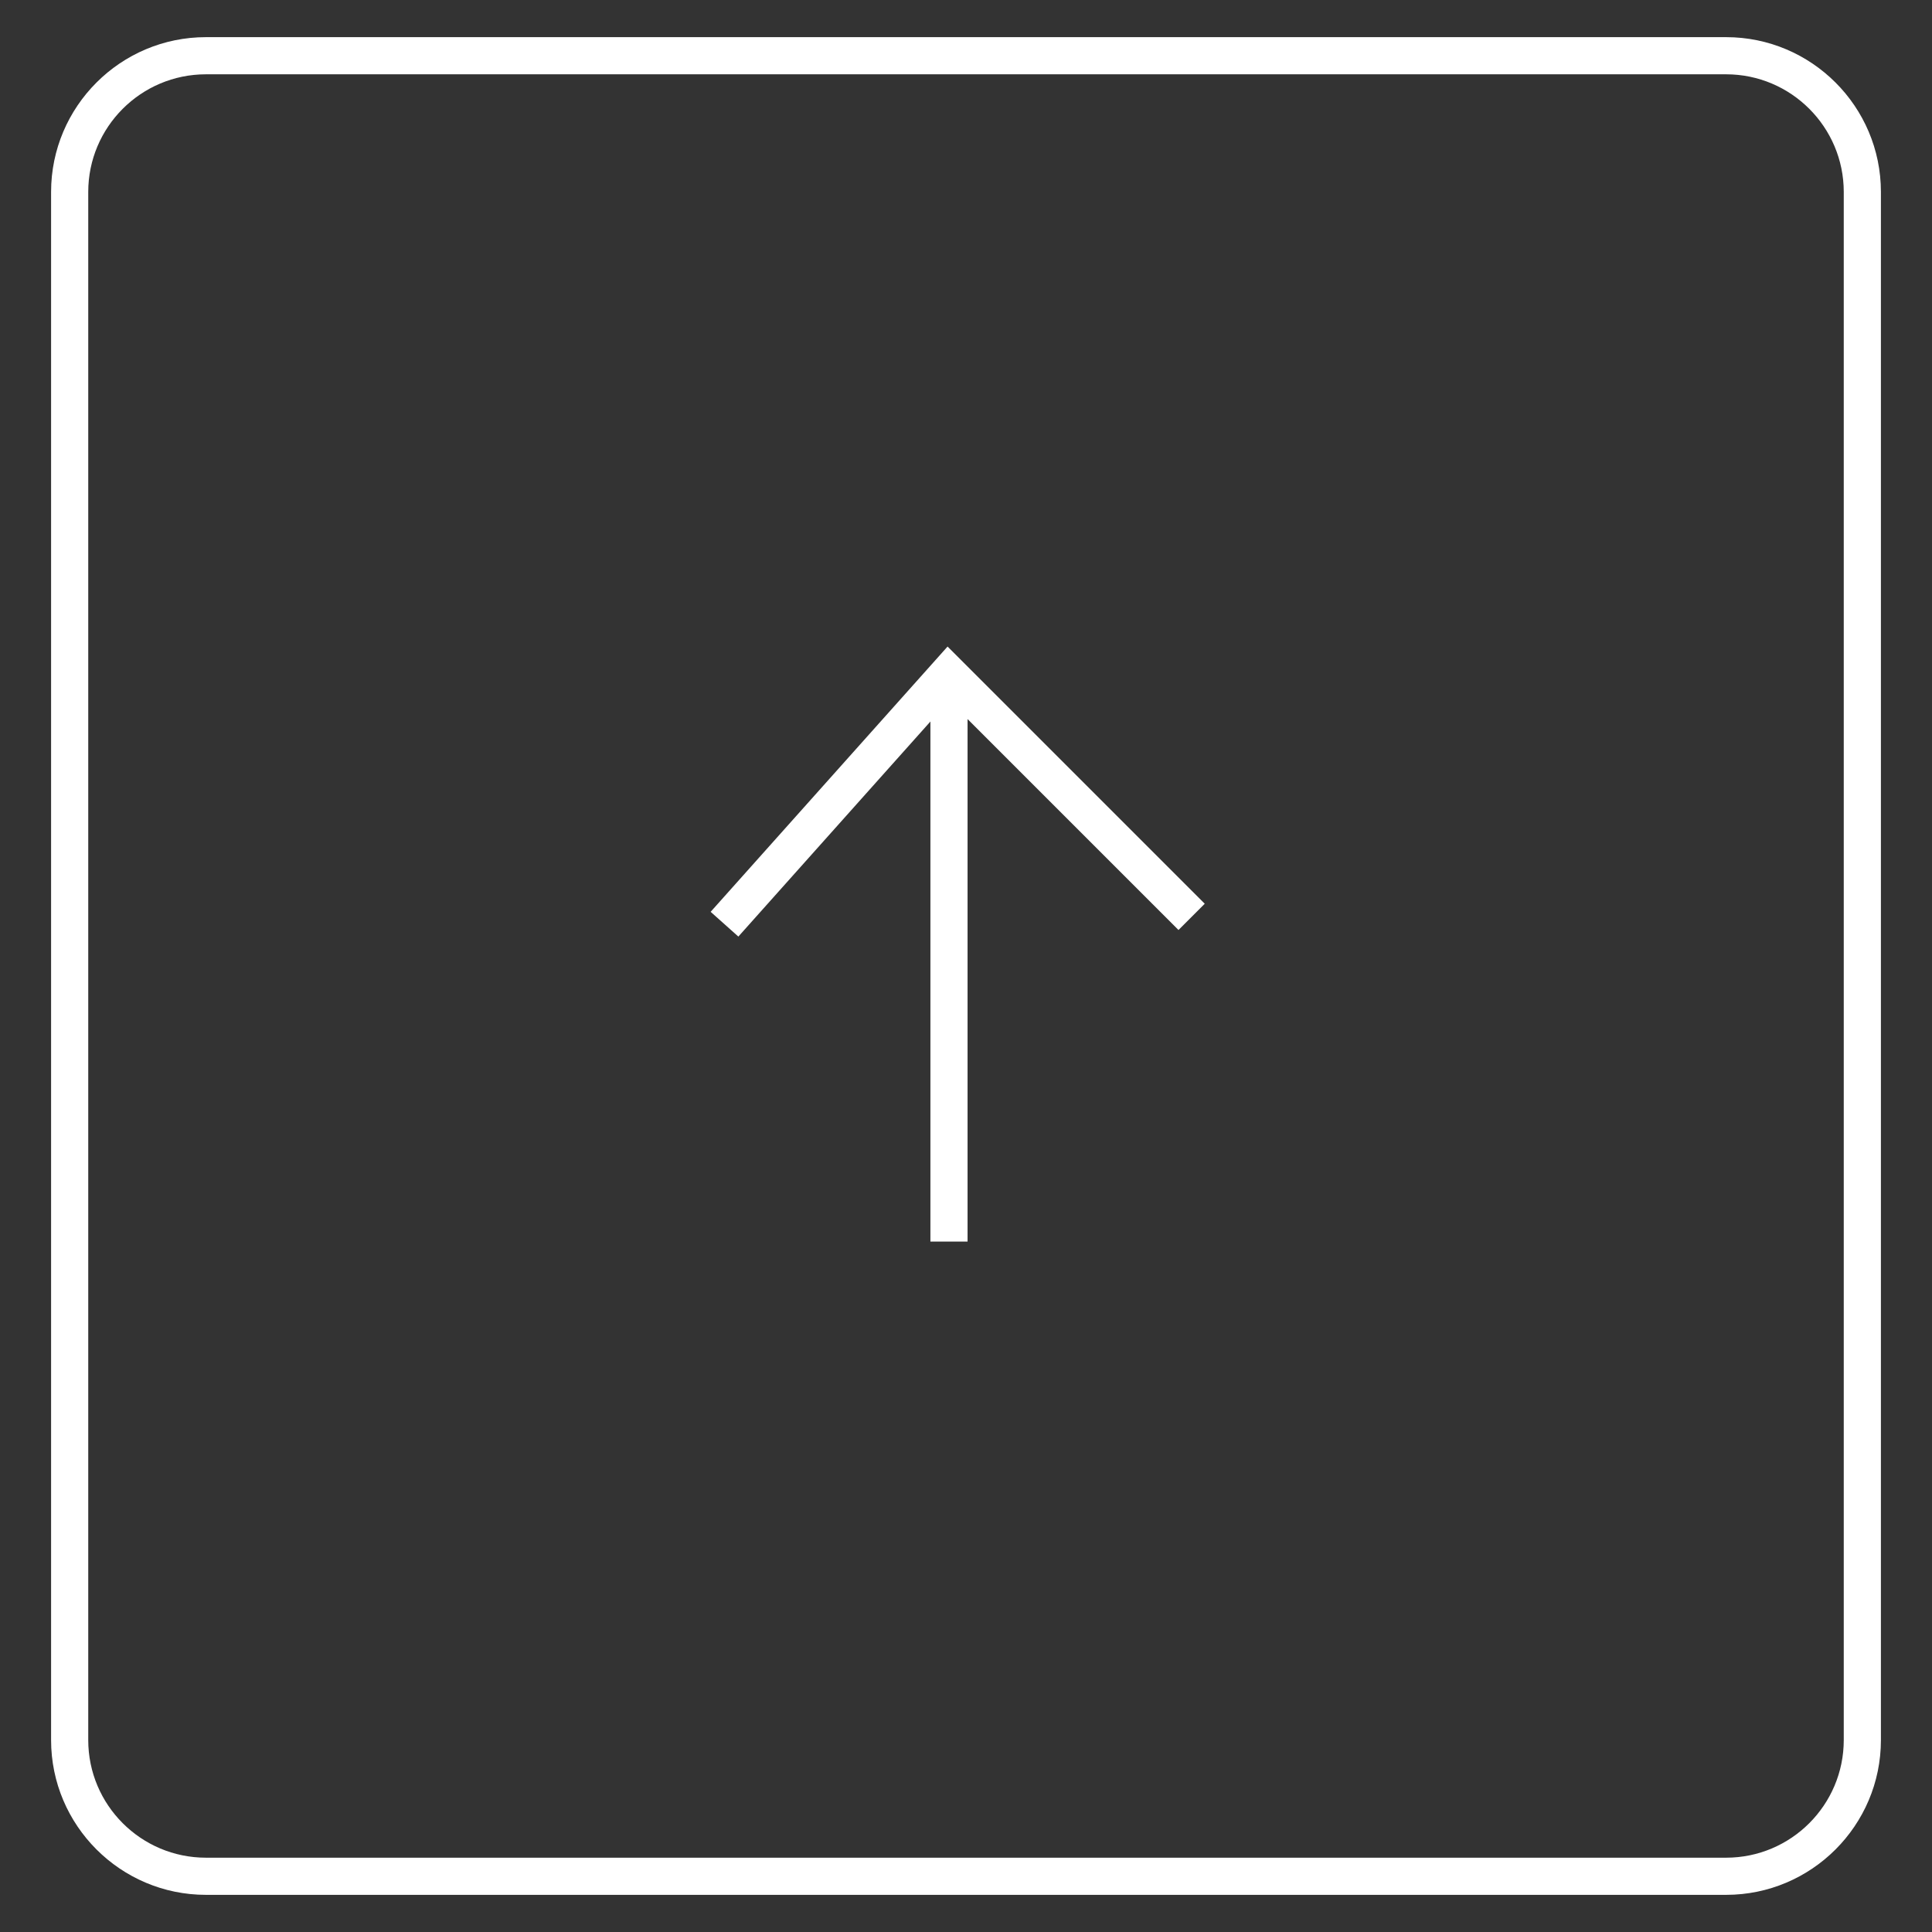
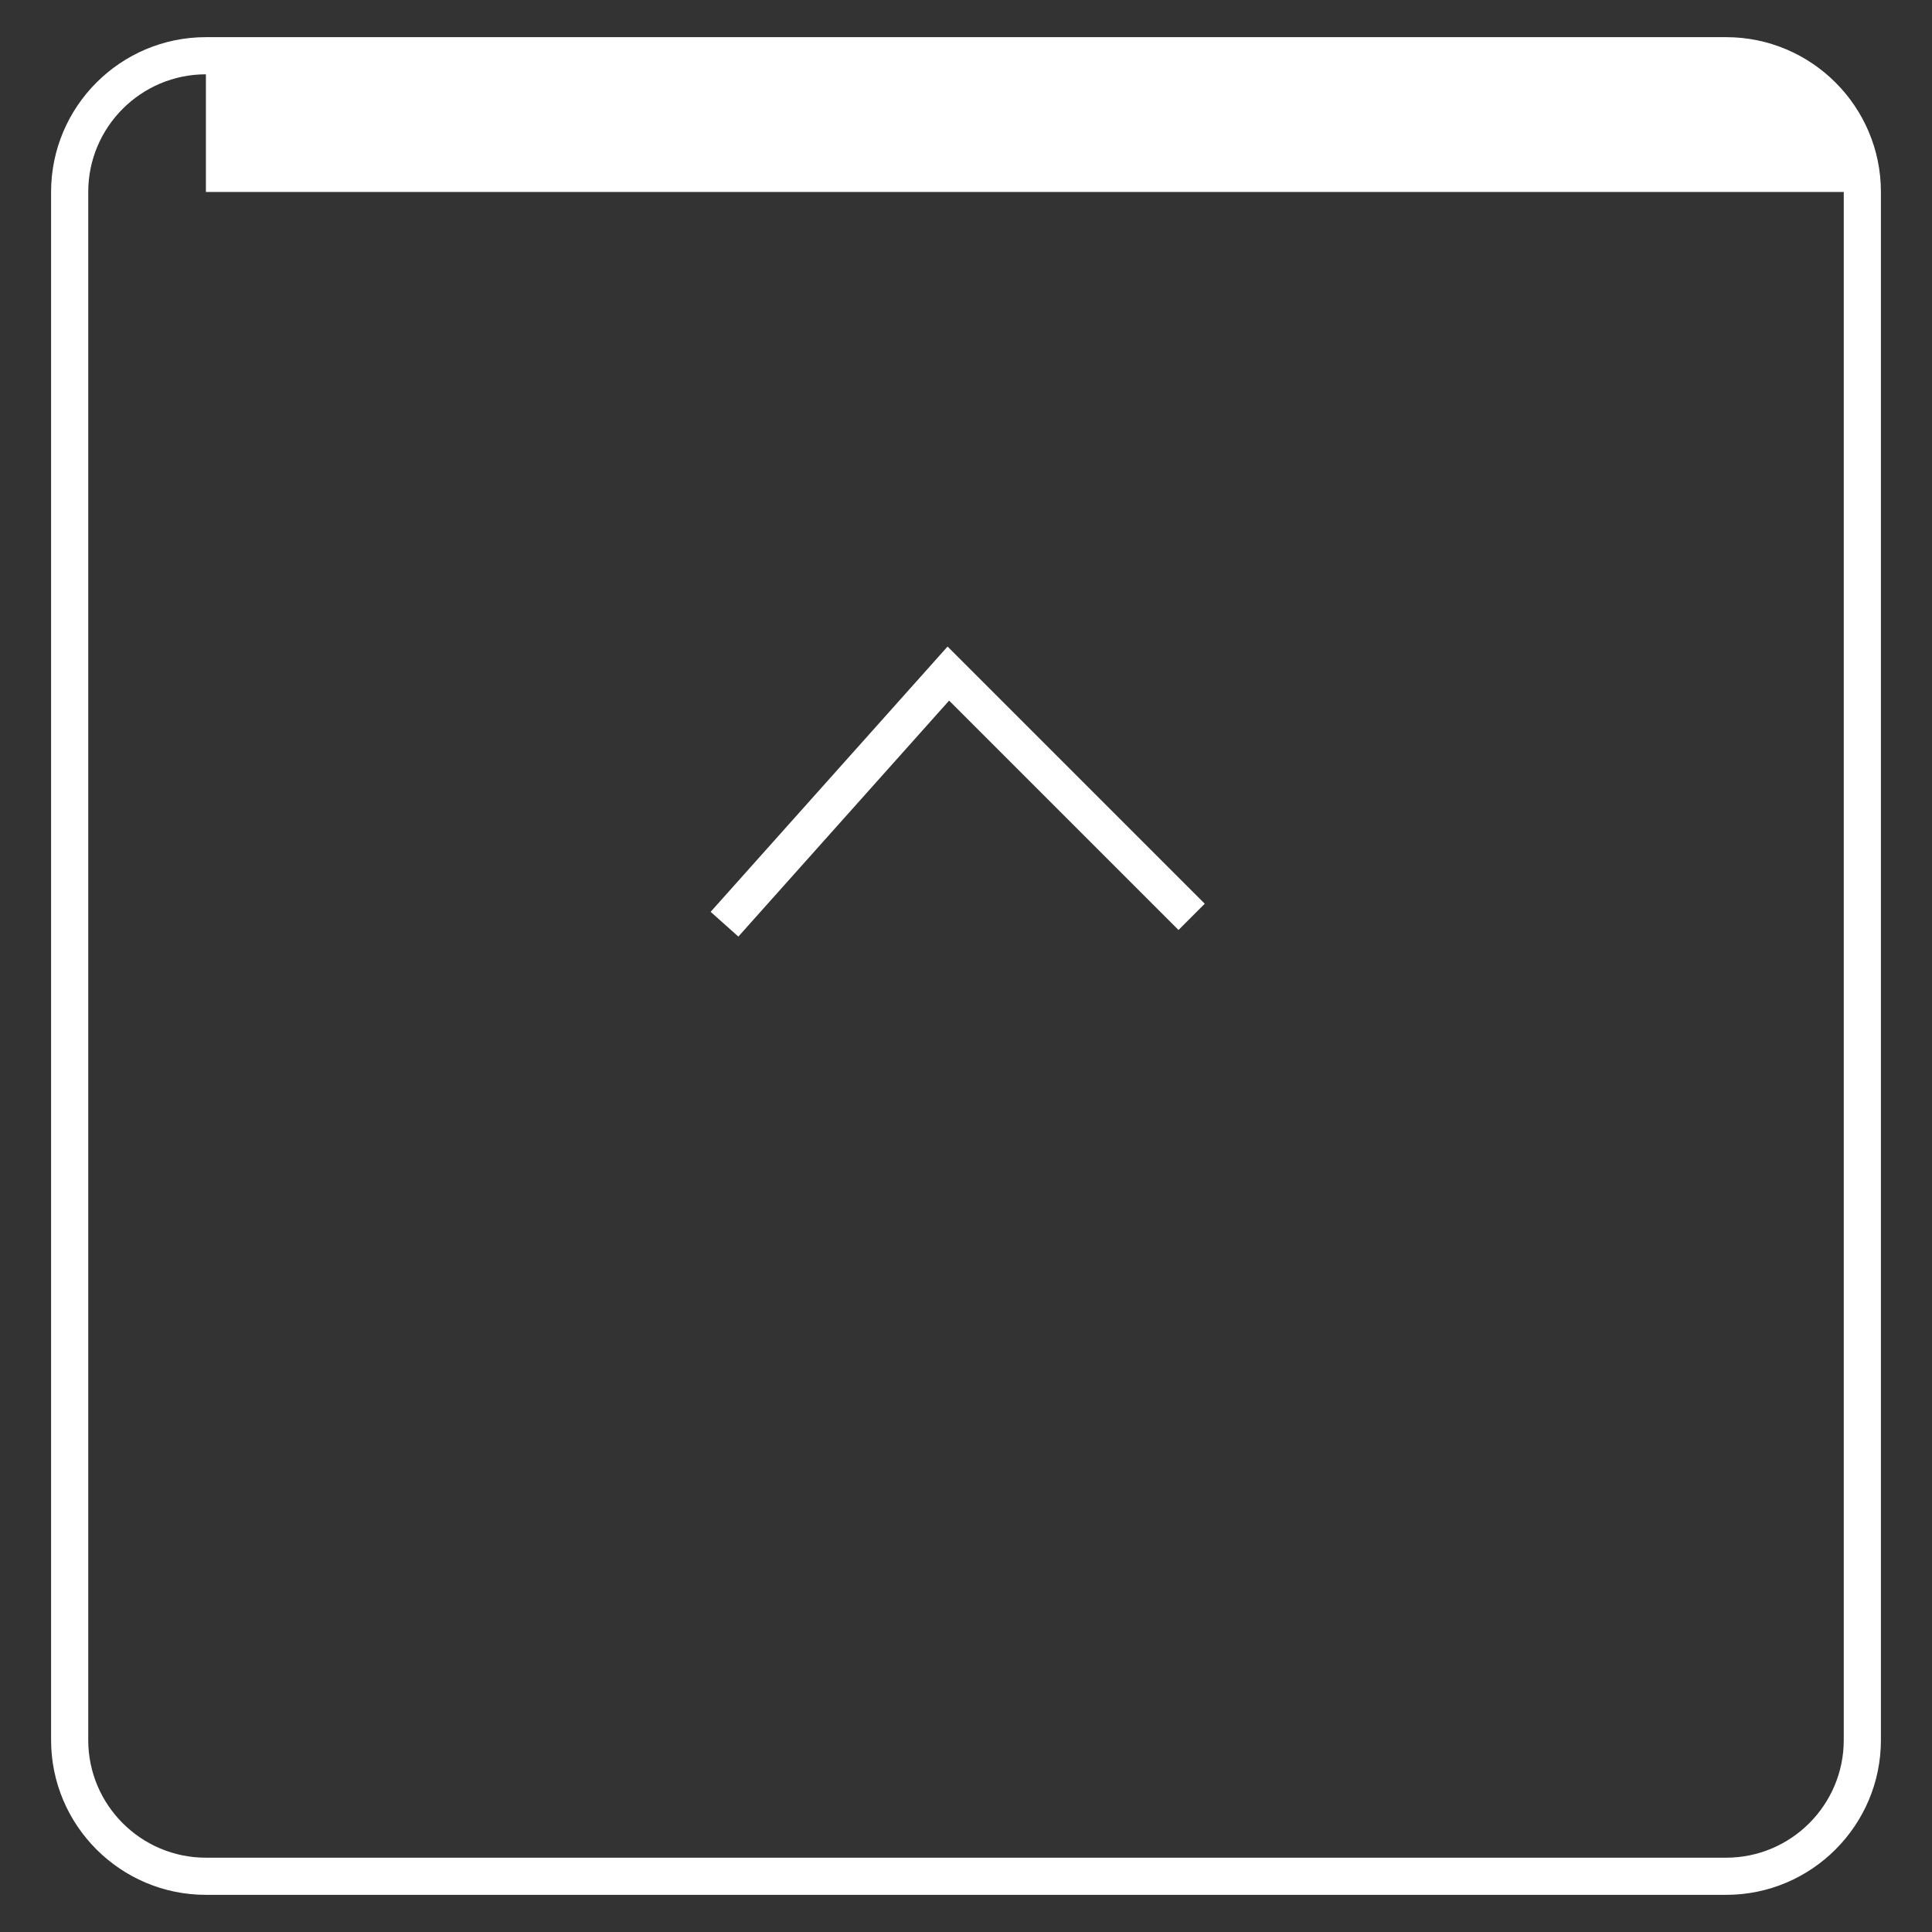
<svg xmlns="http://www.w3.org/2000/svg" version="1.1" id="Layer_1" x="0px" y="0px" width="52px" height="52px" viewBox="0 0 52 52" enable-background="new 0 0 52 52" xml:space="preserve">
  <rect x="0" y="0" width="52" height="52" fill="#333333" stroke="none" />
  <g>
    <g>
-       <path fill="#FFFFFF" d="M46.459,51H5.542c-2.297,0-4.167-1.869-4.167-4.166V5.166C1.375,2.869,3.244,1,5.542,1h40.917    c2.297,0,4.166,1.869,4.166,4.166v41.668C50.625,49.131,48.756,51,46.459,51z M5.542,2C3.795,2,2.375,3.42,2.375,5.166v41.668    C2.375,48.58,3.795,50,5.542,50h40.917c1.746,0,3.166-1.42,3.166-3.166V5.166C49.625,3.42,48.205,2,46.459,2H5.542z" />
-       <rect x="25.042" y="18.167" fill="#FFFFFF" width="1" height="15.25" />
+       <path fill="#FFFFFF" d="M46.459,51H5.542c-2.297,0-4.167-1.869-4.167-4.166V5.166C1.375,2.869,3.244,1,5.542,1h40.917    c2.297,0,4.166,1.869,4.166,4.166v41.668C50.625,49.131,48.756,51,46.459,51z M5.542,2C3.795,2,2.375,3.42,2.375,5.166v41.668    C2.375,48.58,3.795,50,5.542,50h40.917c1.746,0,3.166-1.42,3.166-3.166V5.166H5.542z" />
      <polygon fill="#FFFFFF" points="19.873,25.208 19.127,24.542 25.504,17.402 32.426,24.324 31.719,25.031 25.545,18.857   " />
    </g>
  </g>
</svg>